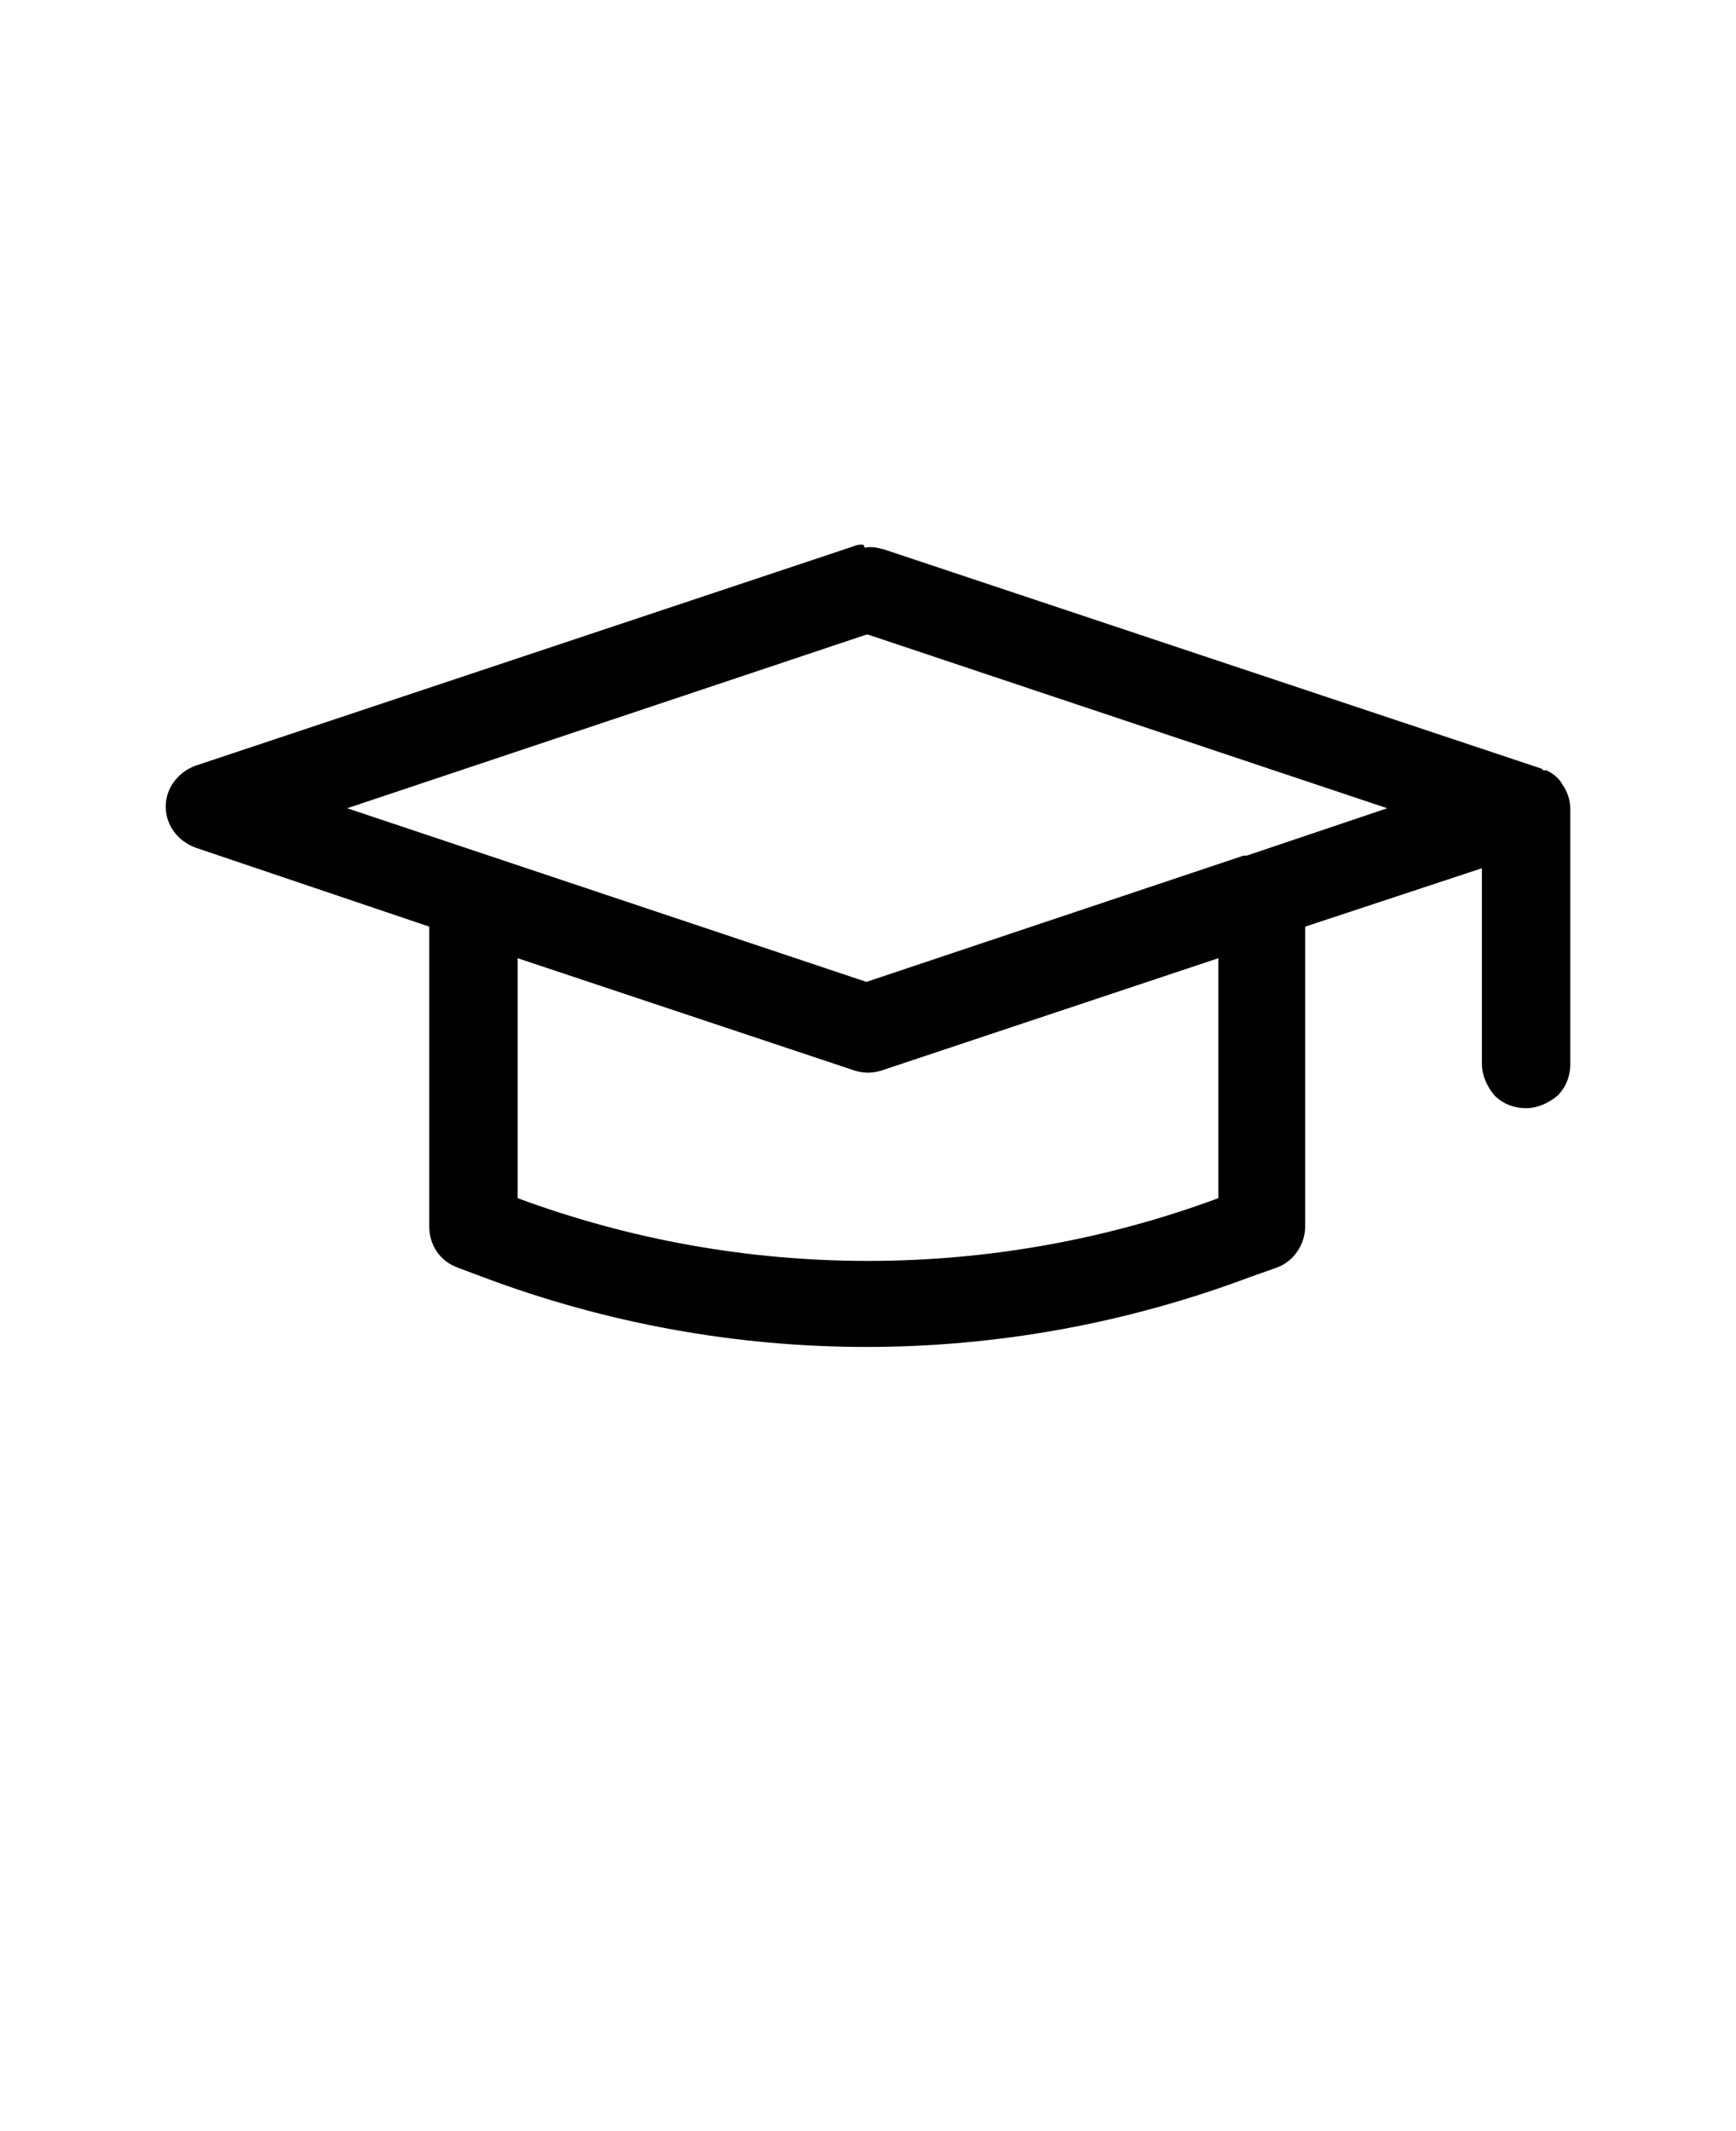
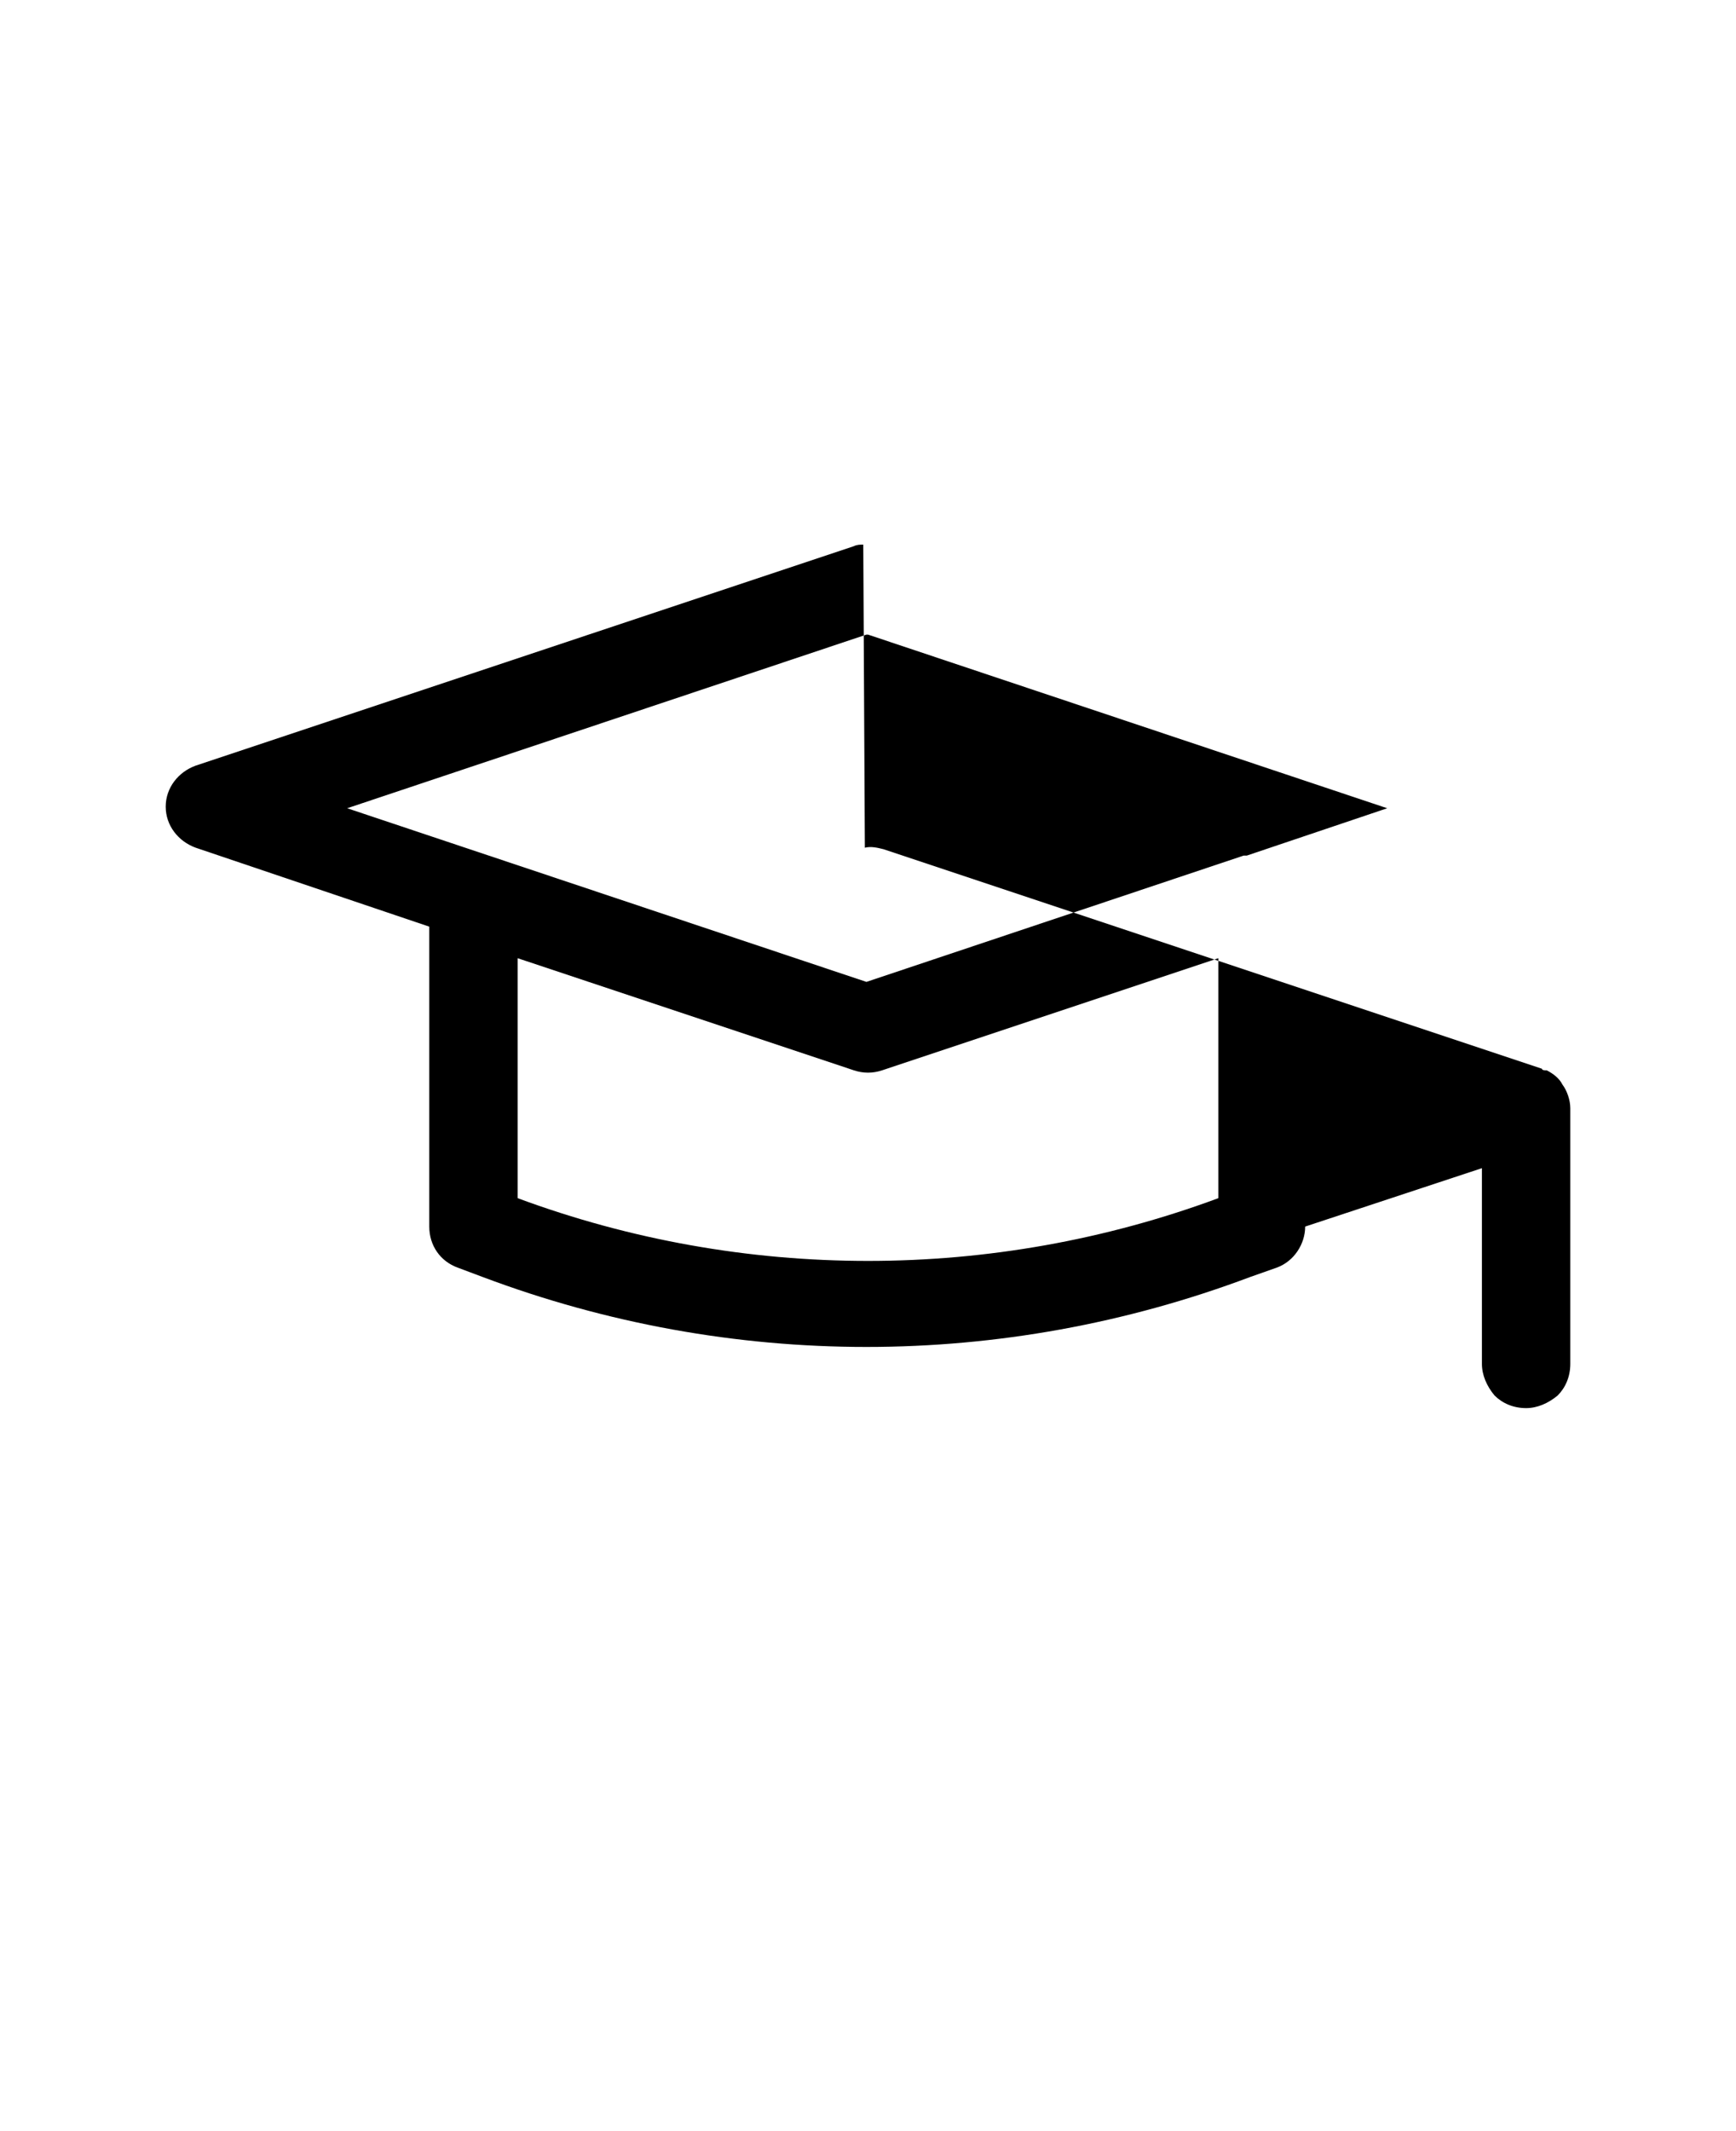
<svg xmlns="http://www.w3.org/2000/svg" id="Calque_1" viewBox="0 0 110 135">
-   <path d="M54.7,34.5c-.2,0-.4,0-.6.1l-41.7,13.9c-1.1.4-1.9,1.4-1.9,2.6s.8,2.2,1.9,2.6l14.8,5v19c0,1.2.7,2.2,1.8,2.6l1.6.6c15.7,5.9,32.9,5.9,48.6,0l1.7-.6c1.1-.4,1.8-1.5,1.8-2.6v-19l11.2-3.7v12.4h0c0,.7.3,1.4.8,2,.5.5,1.2.8,2,.8.7,0,1.4-.3,2-.8.5-.5.8-1.2.8-2v-16.2c0-.5-.2-1.1-.5-1.5-.2-.4-.6-.7-1-.9,0,0,0,0-.1,0,0,0-.2,0-.2-.1,0,0,0,0,0,0l-41.7-13.9h0c-.4-.1-.8-.2-1.2-.1h0ZM55,40.2l32.9,11-8.9,3h0c0,0-.1,0-.2,0l-23.9,8-32.9-11,32.9-11ZM32.8,60.7l21.3,7.1c.6.2,1.2.2,1.8,0l21.3-7.1v15.2c-14.3,5.3-30.1,5.3-44.4,0v-15.2Z" />
+   <path d="M54.7,34.5c-.2,0-.4,0-.6.1l-41.7,13.9c-1.1.4-1.9,1.4-1.9,2.6s.8,2.2,1.9,2.6l14.8,5v19c0,1.2.7,2.2,1.8,2.6l1.6.6c15.7,5.9,32.9,5.9,48.6,0l1.7-.6c1.1-.4,1.8-1.5,1.8-2.6l11.2-3.7v12.4h0c0,.7.3,1.4.8,2,.5.5,1.2.8,2,.8.7,0,1.4-.3,2-.8.5-.5.8-1.2.8-2v-16.2c0-.5-.2-1.1-.5-1.5-.2-.4-.6-.7-1-.9,0,0,0,0-.1,0,0,0-.2,0-.2-.1,0,0,0,0,0,0l-41.7-13.9h0c-.4-.1-.8-.2-1.2-.1h0ZM55,40.2l32.9,11-8.9,3h0c0,0-.1,0-.2,0l-23.9,8-32.9-11,32.9-11ZM32.8,60.7l21.3,7.1c.6.2,1.2.2,1.8,0l21.3-7.1v15.2c-14.3,5.3-30.1,5.3-44.4,0v-15.2Z" />
</svg>